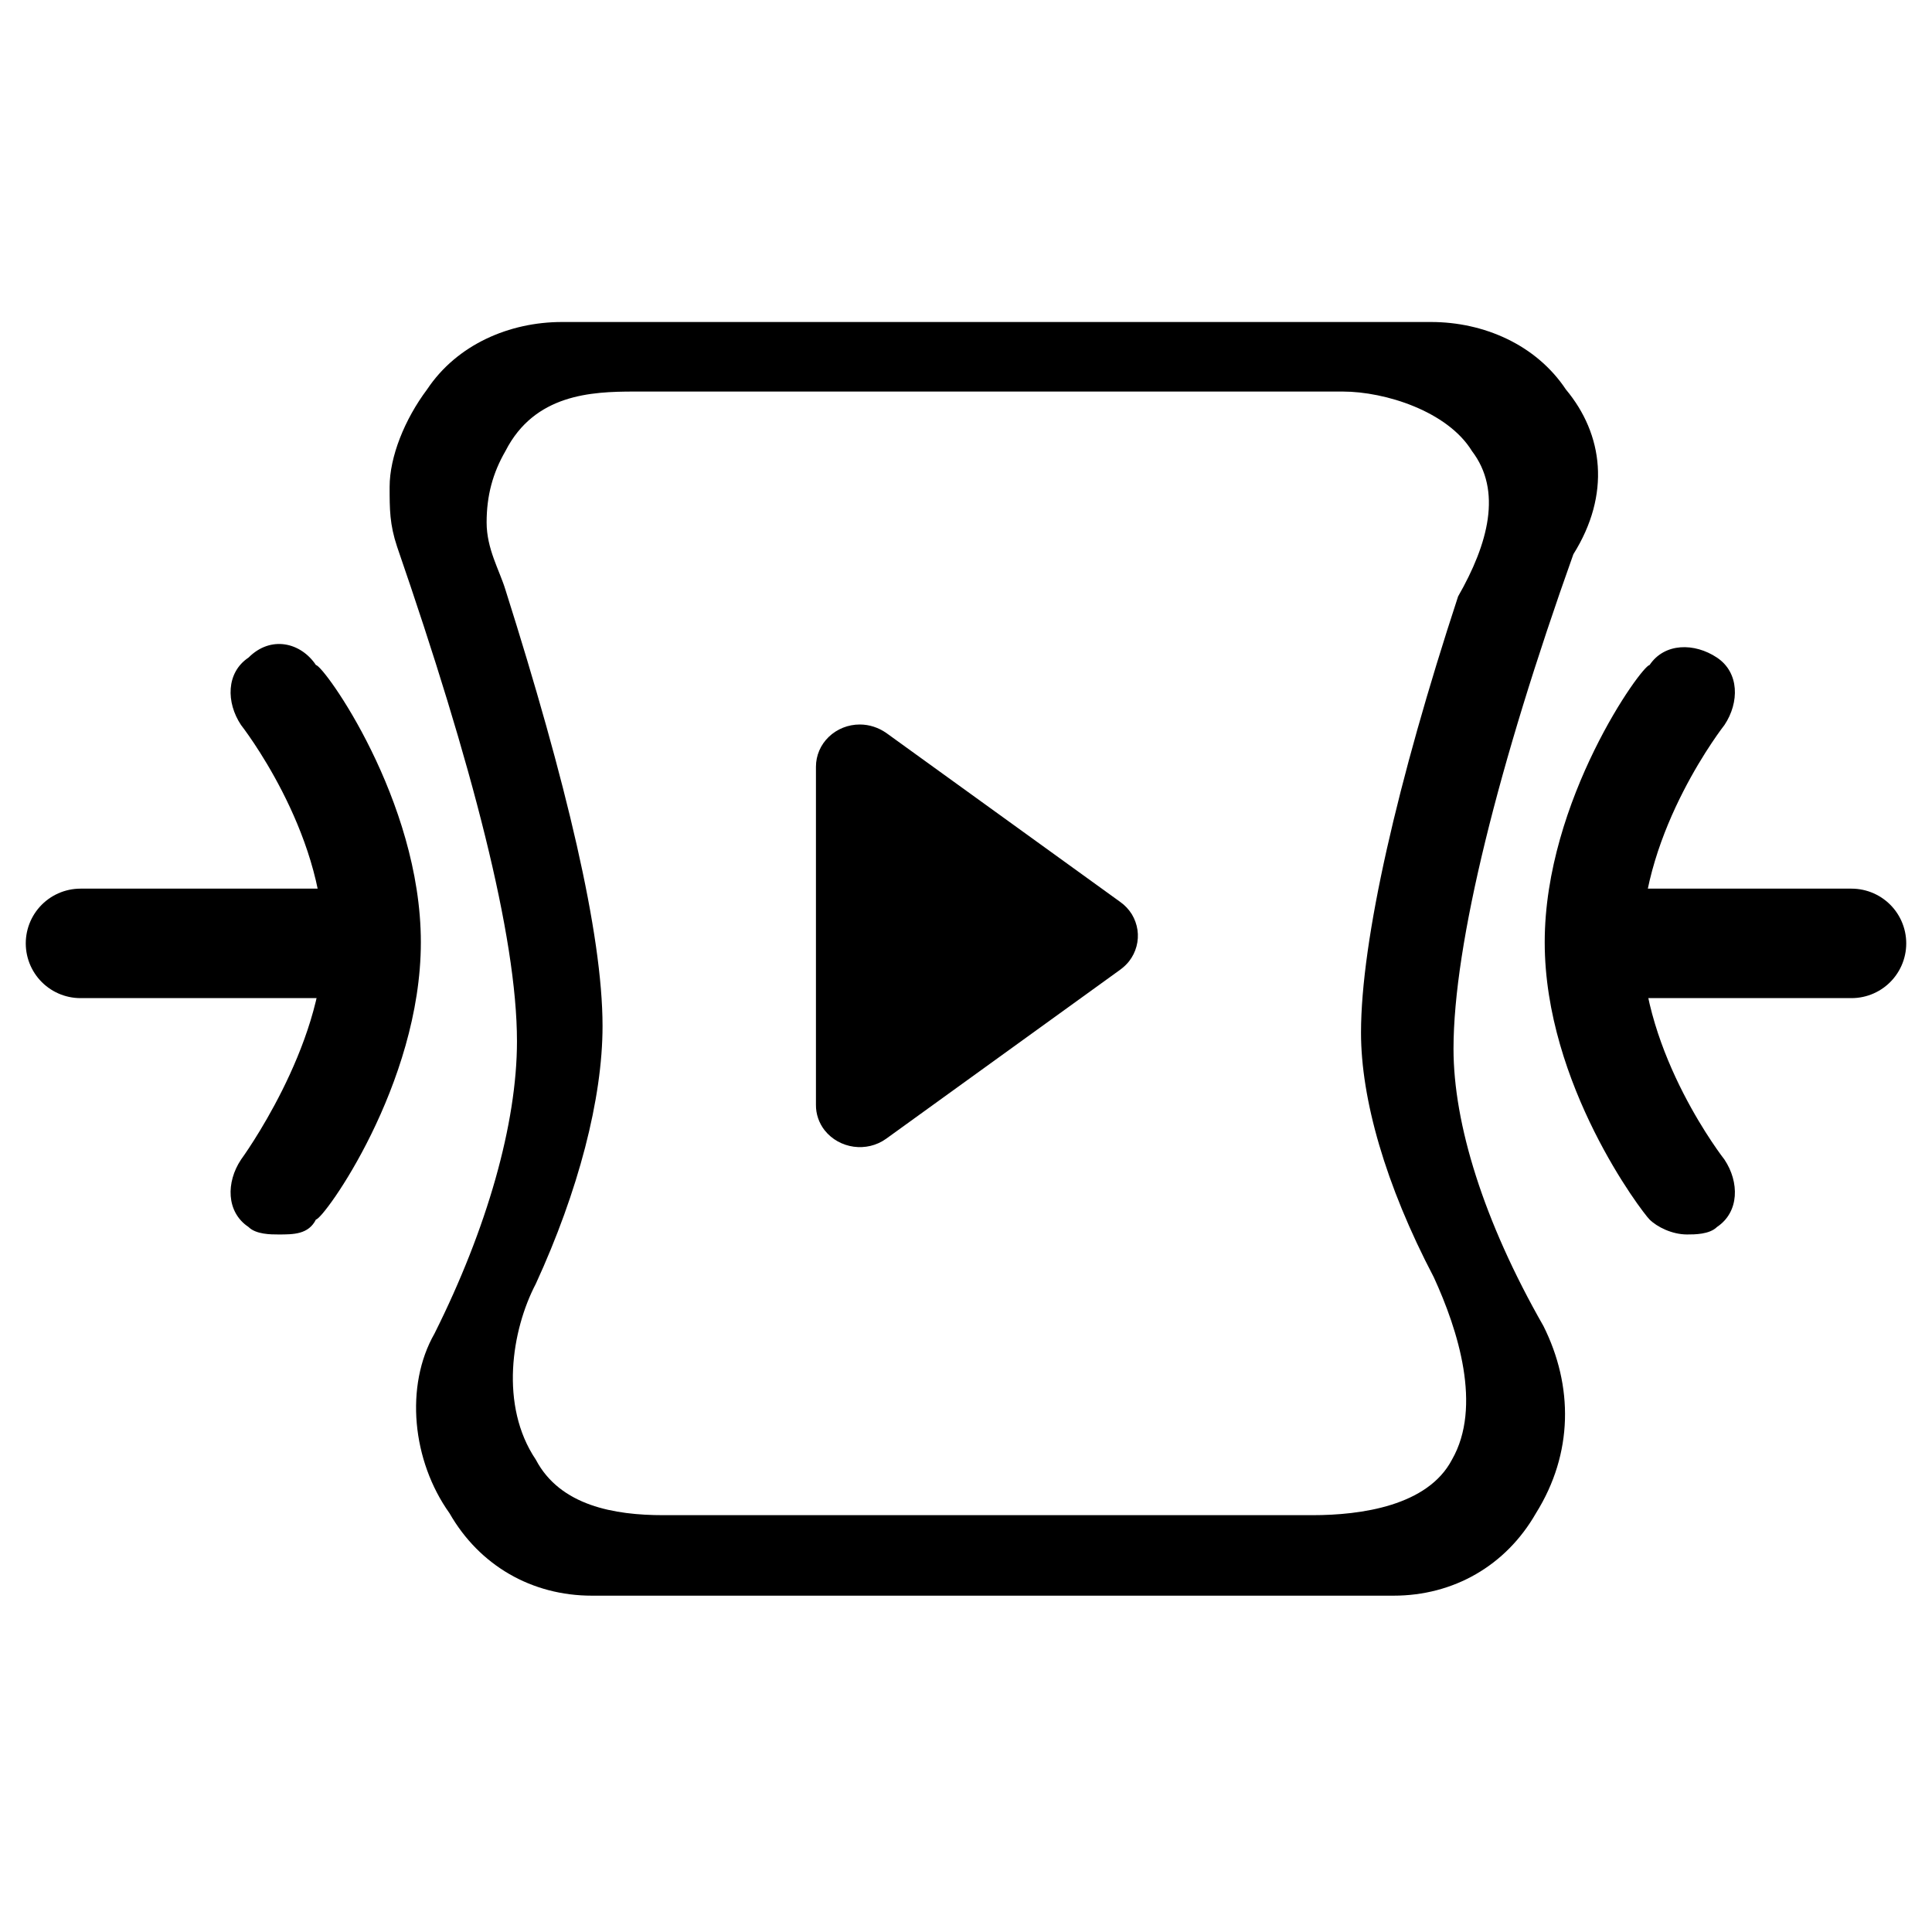
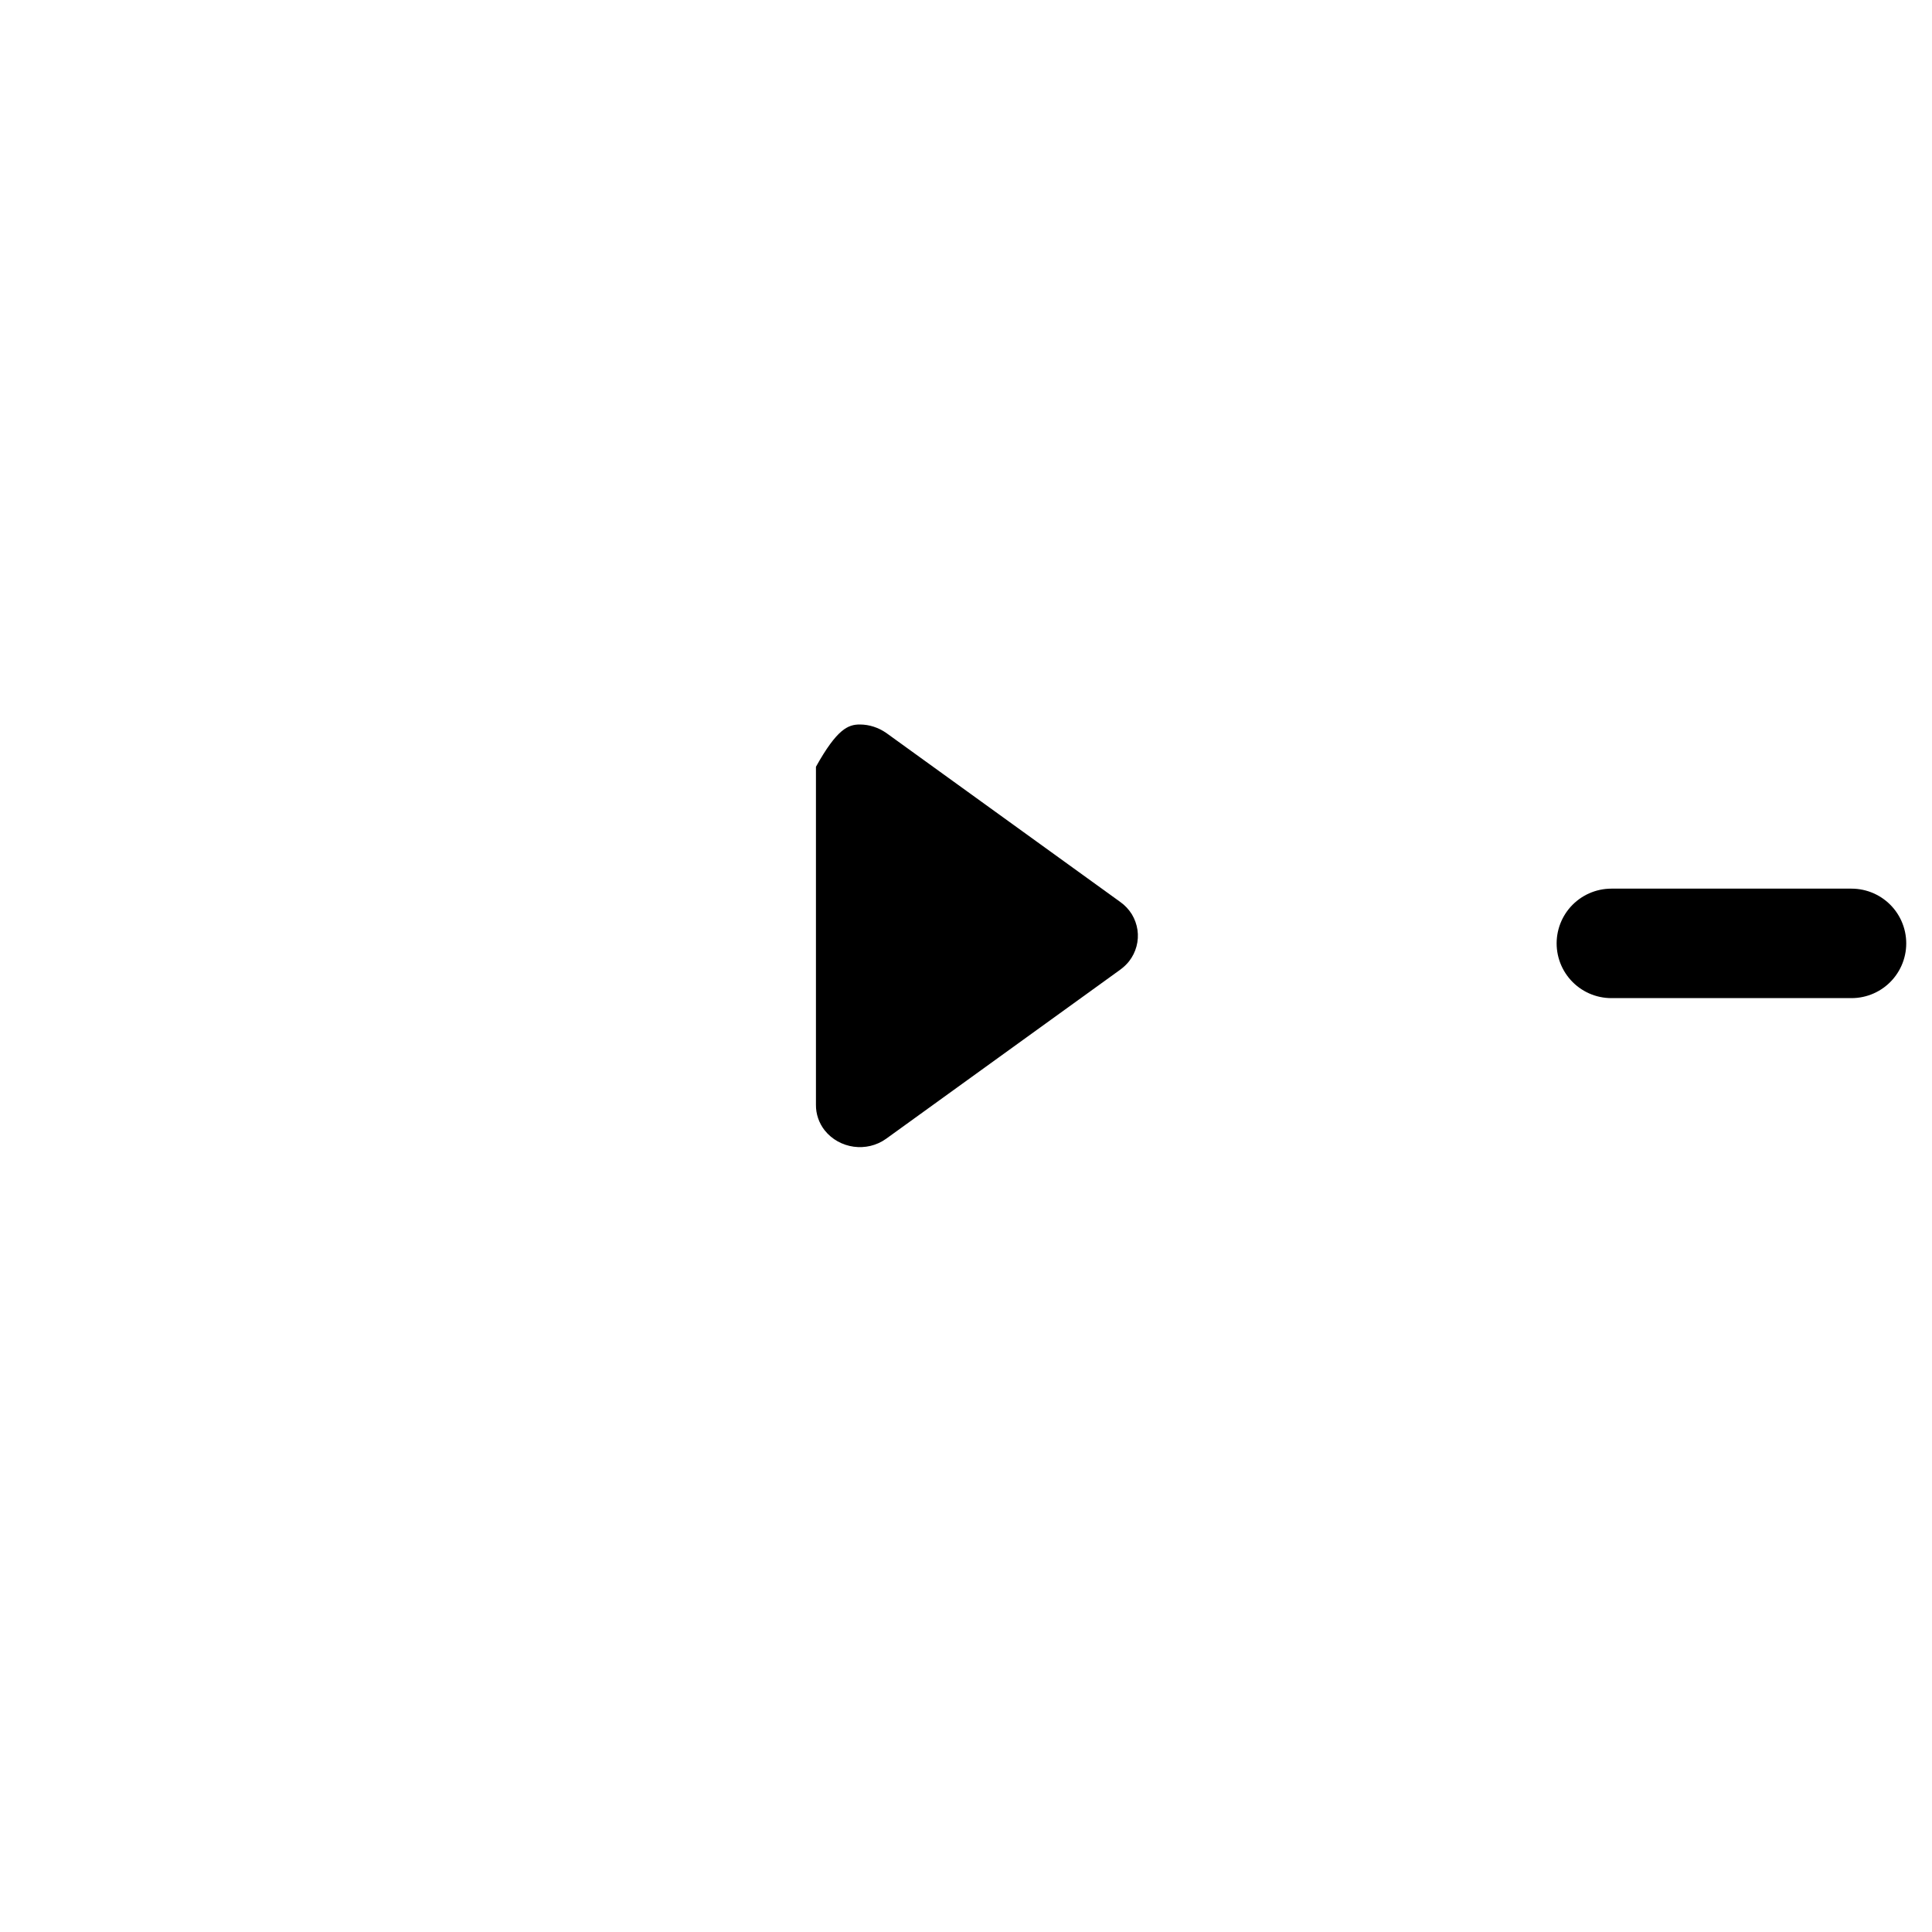
<svg xmlns="http://www.w3.org/2000/svg" width="24" height="24" viewBox="0 0 24 24" fill="none">
  <g clip-path="url(#clip0_1707_5594)">
-     <path d="M17.777 4C18.428 4 19.08 4.279 19.452 4.838C19.918 5.396 20.011 6.141 19.545 6.885C18.615 9.491 18.056 11.725 18.056 13.028C18.056 13.959 18.428 15.168 19.173 16.472C19.545 17.216 19.545 18.054 19.08 18.798C18.707 19.45 18.056 19.822 17.311 19.822H7.353C6.608 19.822 5.957 19.45 5.584 18.798C5.119 18.147 5.026 17.216 5.398 16.565C6.05 15.262 6.422 13.959 6.422 12.935C6.422 11.632 5.864 9.491 4.933 6.792C4.84 6.513 4.84 6.327 4.84 6.048C4.84 5.675 5.026 5.21 5.305 4.838C5.677 4.279 6.329 4 6.981 4H17.777ZM16.68 4.864H7.872C7.349 4.865 6.641 4.894 6.279 5.603C6.12 5.878 6.045 6.159 6.045 6.49C6.045 6.82 6.204 7.081 6.279 7.327C7.033 9.708 7.485 11.597 7.485 12.746C7.485 13.649 7.184 14.799 6.656 15.948C6.355 16.523 6.204 17.462 6.656 18.132C6.958 18.707 7.636 18.822 8.239 18.822H16.304C16.907 18.822 17.736 18.707 18.037 18.132C18.414 17.475 18.113 16.523 17.811 15.866C17.208 14.716 16.907 13.649 16.907 12.828C16.907 11.679 17.359 9.708 18.113 7.409C18.489 6.753 18.662 6.096 18.285 5.603C17.983 5.11 17.208 4.864 16.68 4.864Z" fill="currentcolor" />
-     <path d="M13.917 12.045L11.008 14.146C10.767 14.319 10.427 14.271 10.244 14.041C10.173 13.95 10.135 13.839 10.136 13.726V9.525C10.136 9.385 10.193 9.252 10.295 9.154C10.398 9.055 10.536 9 10.681 9C10.799 9 10.912 9.038 11.008 9.104L13.917 11.205C13.975 11.246 14.023 11.298 14.06 11.357C14.096 11.417 14.12 11.483 14.13 11.551C14.14 11.619 14.136 11.689 14.118 11.756C14.1 11.823 14.069 11.886 14.026 11.941C13.996 11.979 13.959 12.014 13.917 12.045L13.917 12.045Z" fill="currentcolor" />
+     <path d="M13.917 12.045L11.008 14.146C10.767 14.319 10.427 14.271 10.244 14.041C10.173 13.95 10.135 13.839 10.136 13.726V9.525C10.398 9.055 10.536 9 10.681 9C10.799 9 10.912 9.038 11.008 9.104L13.917 11.205C13.975 11.246 14.023 11.298 14.06 11.357C14.096 11.417 14.12 11.483 14.13 11.551C14.14 11.619 14.136 11.689 14.118 11.756C14.1 11.823 14.069 11.886 14.026 11.941C13.996 11.979 13.959 12.014 13.917 12.045L13.917 12.045Z" fill="currentcolor" />
  </g>
-   <path d="M5.228 11.705C5.228 13.474 4.018 15.149 3.925 15.149C3.832 15.335 3.646 15.335 3.459 15.335C3.366 15.335 3.18 15.335 3.087 15.242C2.808 15.056 2.808 14.684 2.994 14.405C2.994 14.405 4.018 13.008 4.018 11.705C4.018 10.309 2.994 9.006 2.994 9.006C2.808 8.727 2.808 8.355 3.087 8.169C3.366 7.889 3.739 7.982 3.925 8.262C4.018 8.262 5.228 9.937 5.228 11.705ZM21.422 14.405C21.608 14.684 21.608 15.056 21.329 15.242C21.236 15.335 21.05 15.335 20.957 15.335C20.771 15.335 20.585 15.242 20.491 15.149C20.398 15.056 19.189 13.474 19.189 11.705C19.189 9.937 20.398 8.262 20.491 8.262C20.678 7.983 21.05 7.983 21.329 8.169C21.608 8.355 21.608 8.727 21.422 9.006C21.422 9.006 20.398 10.309 20.398 11.705C20.398 13.101 21.422 14.405 21.422 14.405Z" fill="currentcolor" />
-   <path d="M1 11.719H3.983" stroke="currentcolor" stroke-width="1.36" stroke-linecap="round" />
  <path d="M20.017 11.719H23" stroke="currentcolor" stroke-width="1.36" stroke-linecap="round" />
  <defs>
    <clipPath id="clip0_1707_5594">
      <rect width="18.709" height="15.951" fill="currentcolor" transform="translate(3 4)" />
    </clipPath>
  </defs>
</svg>